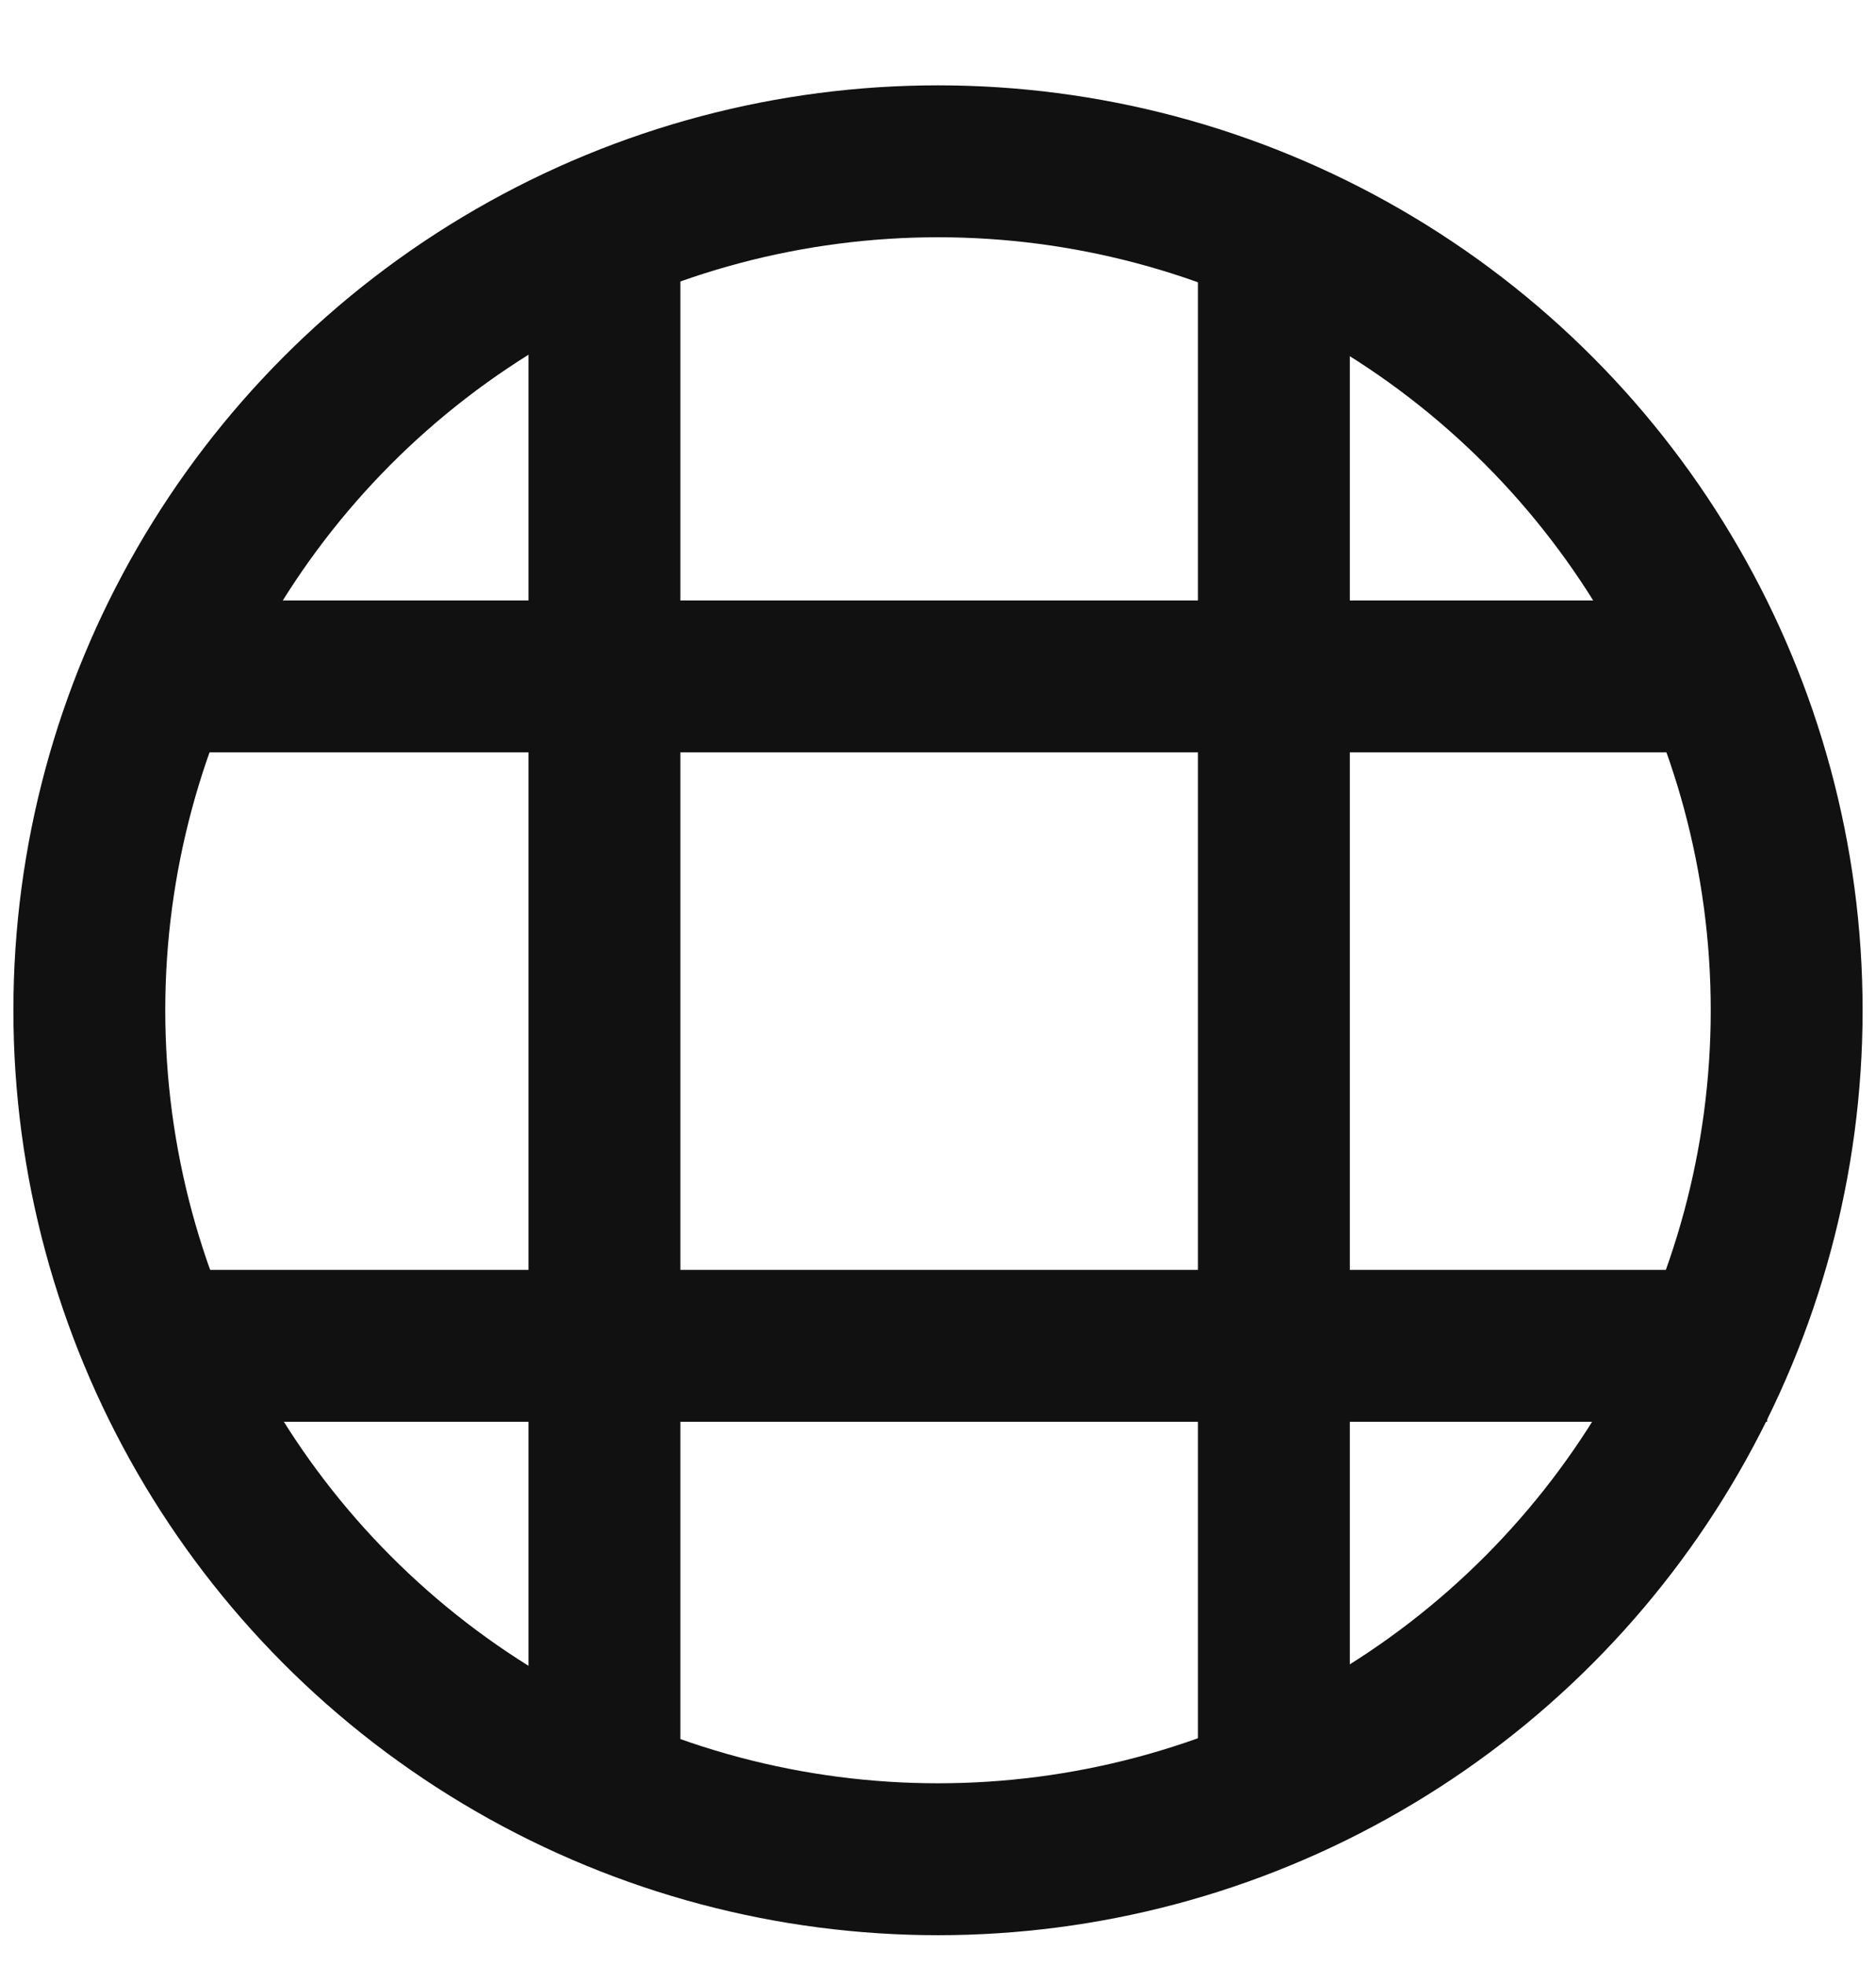
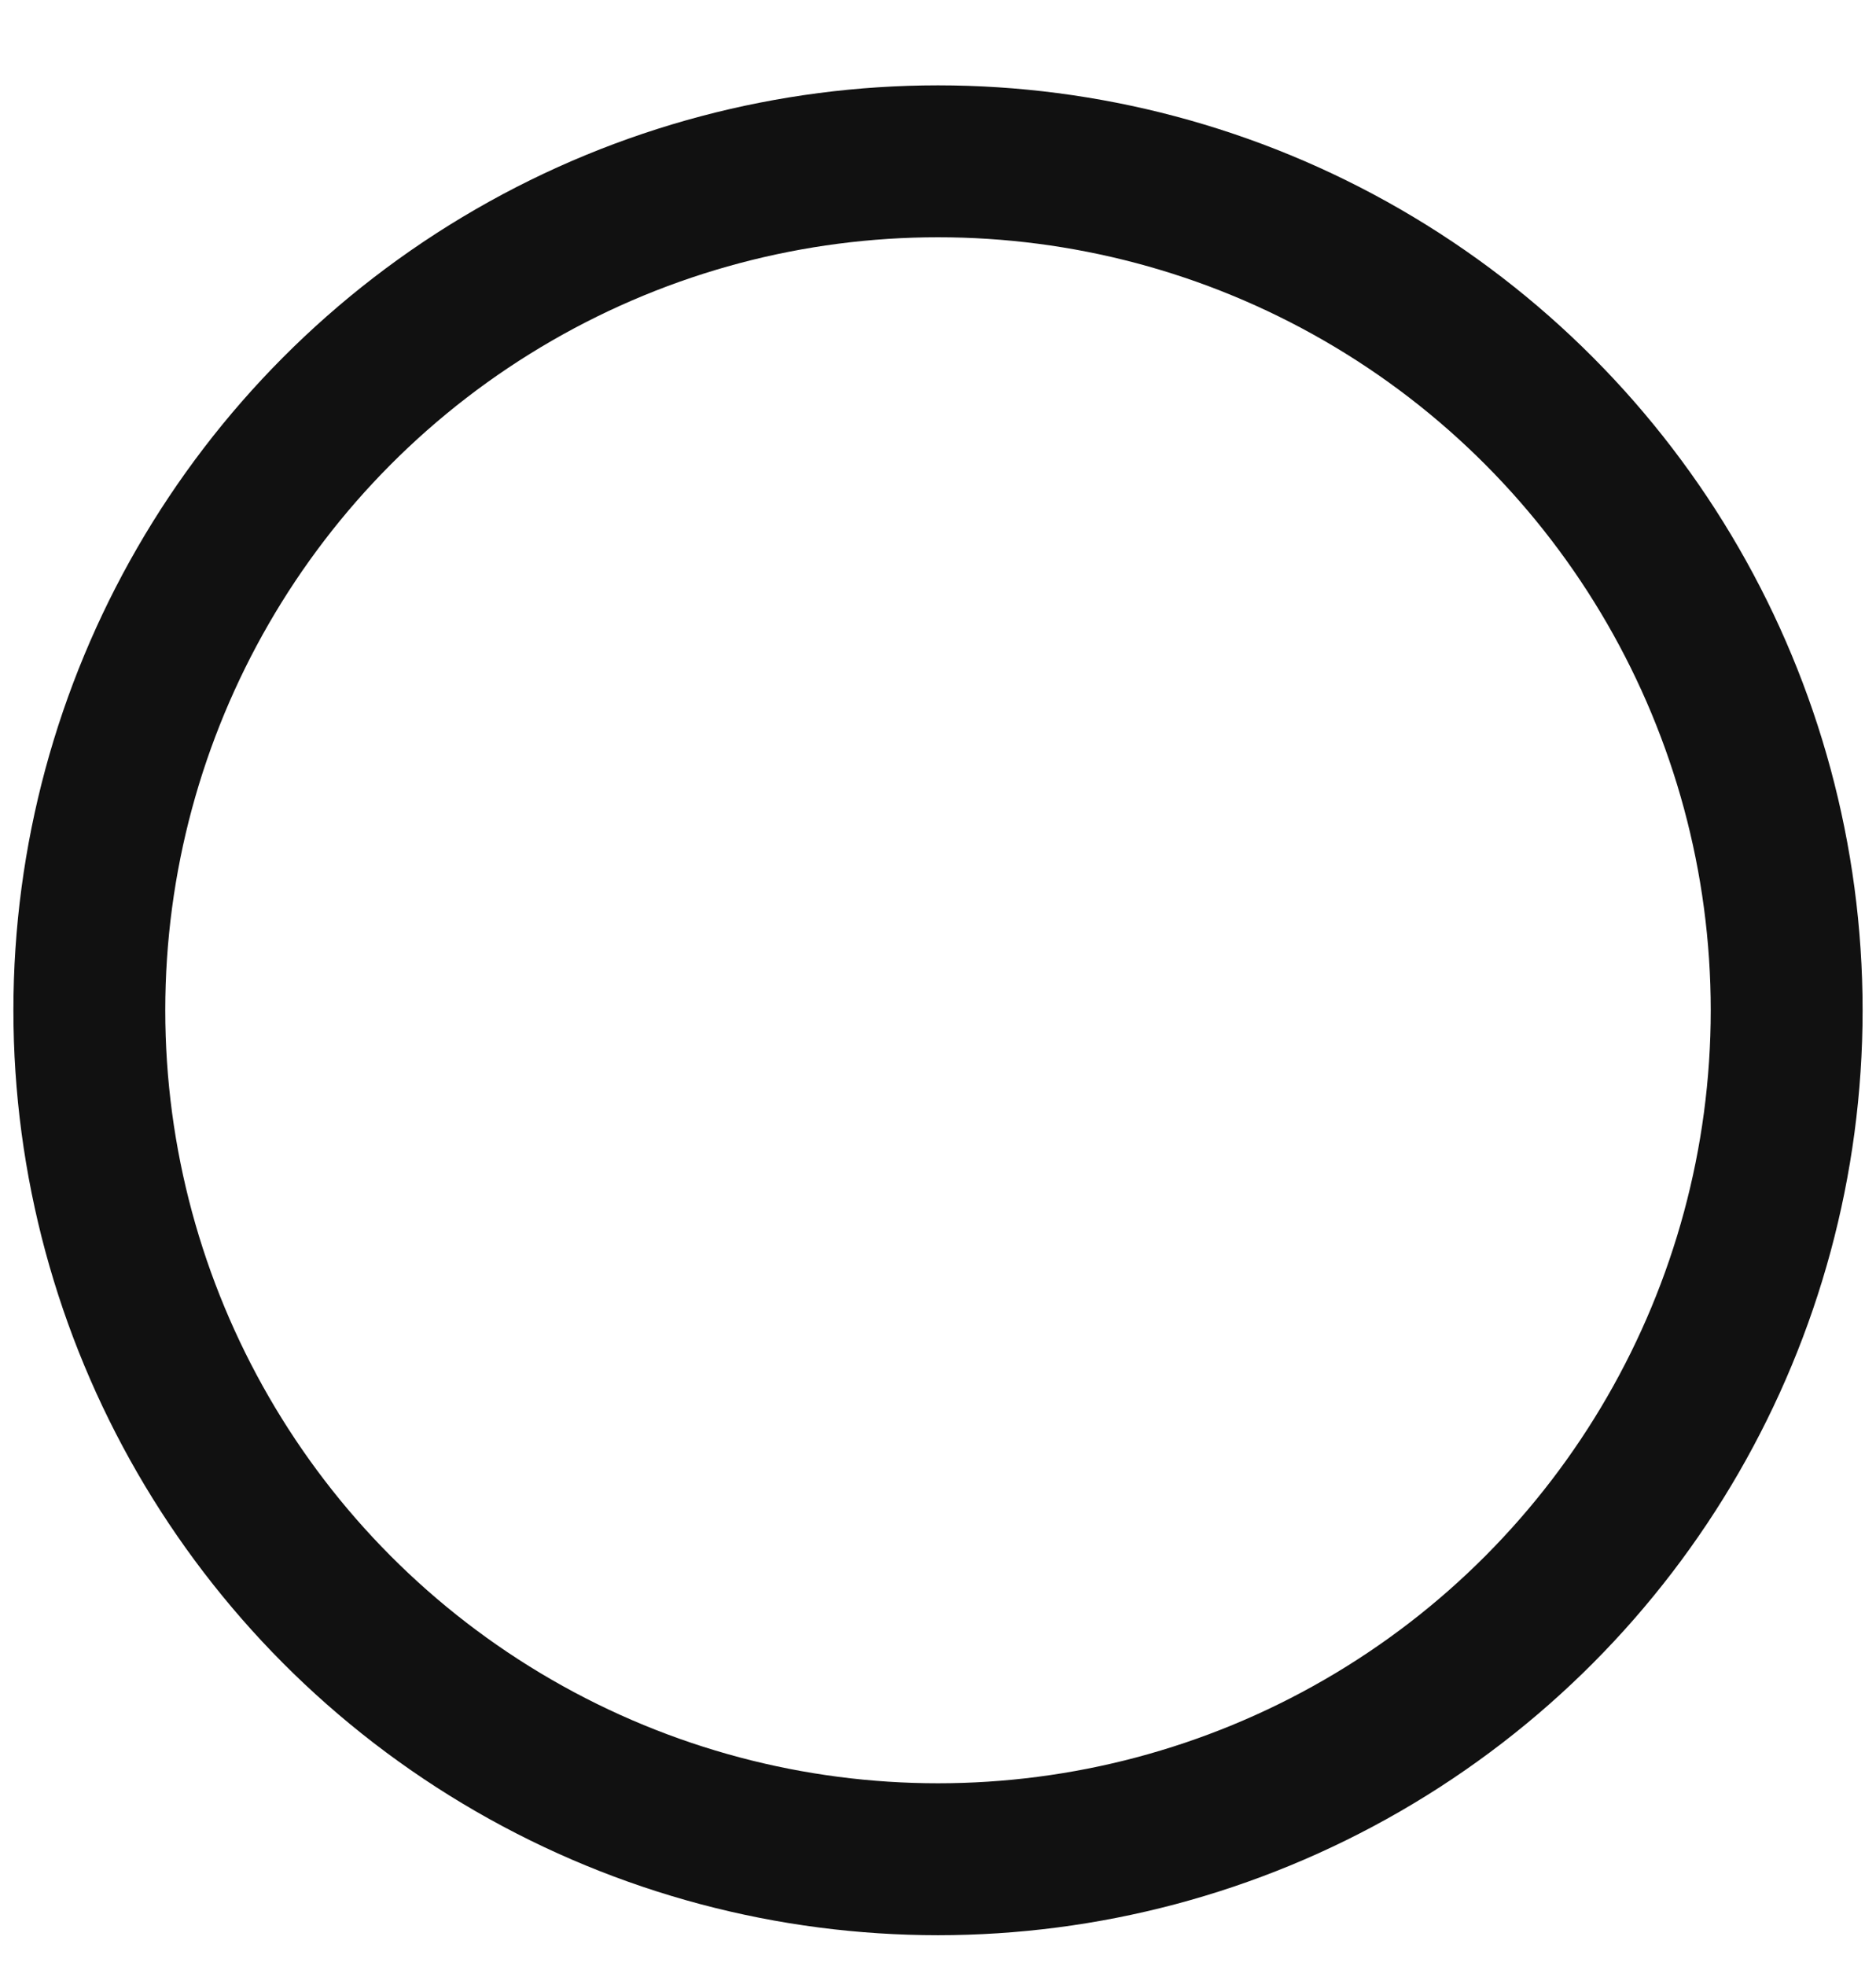
<svg xmlns="http://www.w3.org/2000/svg" width="21" height="22" viewBox="0 0 21 22" fill="none">
  <circle cx="10.5" cy="11.305" r="9.5" stroke="#111111" stroke-width="1.7" />
-   <line x1="6.766" y1="2.127" x2="6.766" y2="20.009" stroke="#111111" stroke-width="1.7" />
-   <line x1="14.26" y1="2.363" x2="14.26" y2="20.246" stroke="#111111" stroke-width="1.7" />
-   <line x1="19.752" y1="7.569" x2="1.87" y2="7.569" stroke="#111111" stroke-width="1.7" />
-   <line x1="19.781" y1="15.06" x2="1.899" y2="15.06" stroke="#111111" stroke-width="1.7" />
</svg>